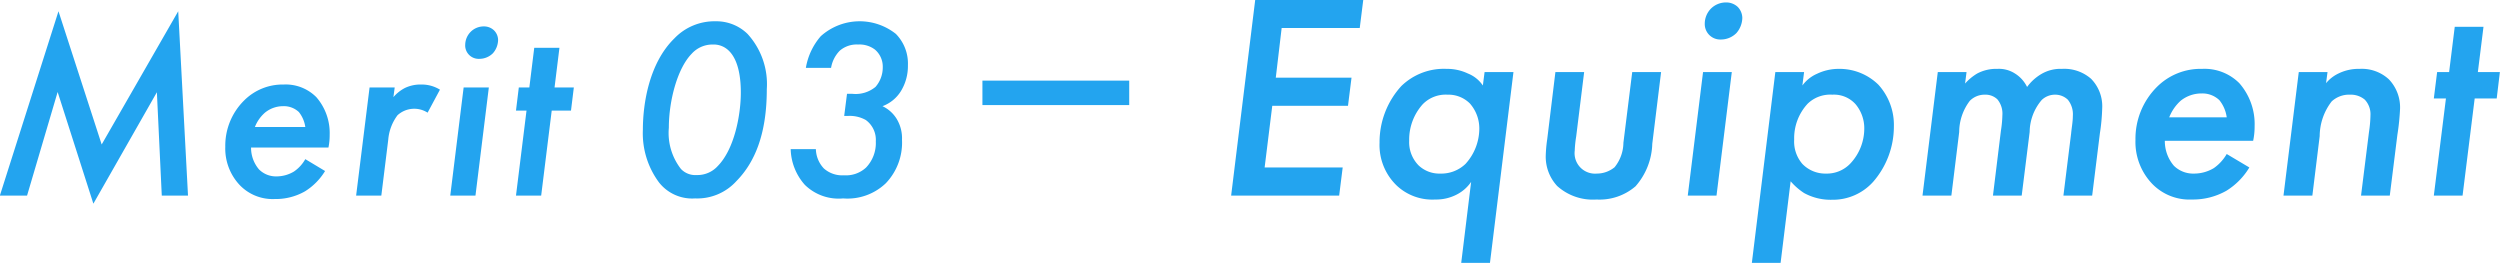
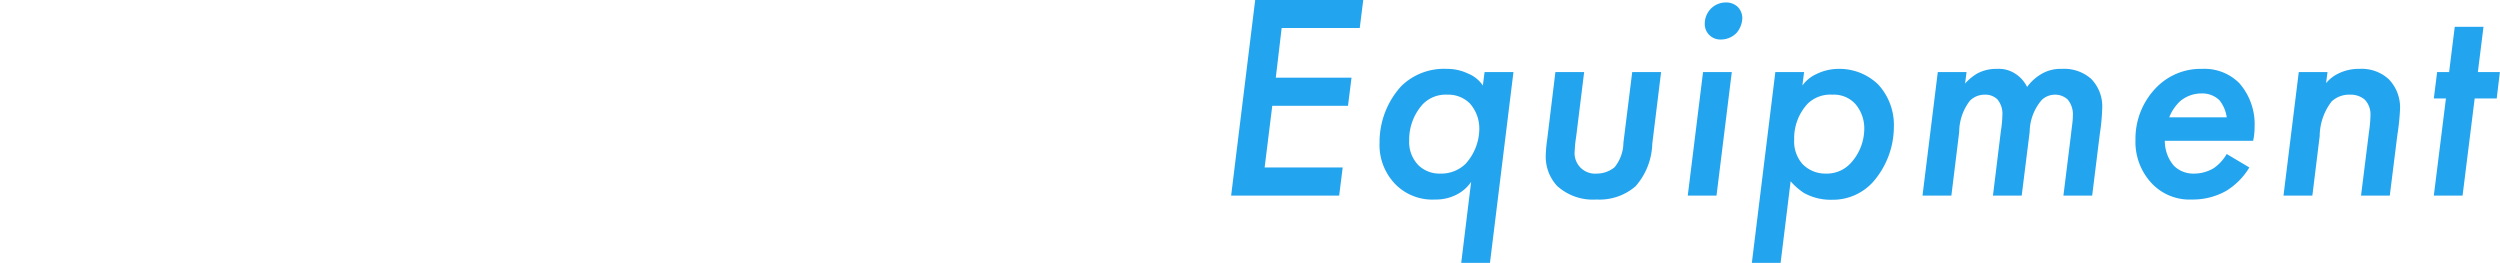
<svg xmlns="http://www.w3.org/2000/svg" id="family_merit_title_equipment.svg" width="204.372" height="21.5" viewBox="0 0 204.372 21.5">
  <defs>
    <style>
      .cls-1, .cls-2 {
        fill: #23a4ef;
      }

      .cls-1 {
        fill-rule: evenodd;
      }
    </style>
  </defs>
  <path id="Equipment" class="cls-1" d="M994.133,6090.4H985.3l-1.968,16h8.831l0.288-2.3H986.07l0.624-5.04h6.191l0.288-2.3h-6.191l0.48-4.06h6.383Zm9.777,7a2.647,2.647,0,0,0-1.22-.98,3.964,3.964,0,0,0-1.75-.38,4.983,4.983,0,0,0-3.7,1.41,6.793,6.793,0,0,0-1.775,4.63,4.59,4.59,0,0,0,1.415,3.51,4.238,4.238,0,0,0,3.141,1.13,3.651,3.651,0,0,0,1.76-.41,3.171,3.171,0,0,0,1.17-1.03l-0.81,6.62h2.35l1.92-15.6h-2.36Zm-2.9.75a2.478,2.478,0,0,1,1.84.72,3.085,3.085,0,0,1,.77,2.09,4.3,4.3,0,0,1-1.13,2.85,2.856,2.856,0,0,1-2.06.79,2.461,2.461,0,0,1-1.775-.67,2.7,2.7,0,0,1-.768-2.01,4.331,4.331,0,0,1,1.1-2.98A2.612,2.612,0,0,1,1001.01,6098.15Zm8.83-1.85-0.67,5.5a11.171,11.171,0,0,0-.12,1.36,3.518,3.518,0,0,0,.93,2.45,4.352,4.352,0,0,0,3.22,1.11,4.512,4.512,0,0,0,3.19-1.08,5.485,5.485,0,0,0,1.37-3.48l0.72-5.86h-2.36l-0.72,5.78a3.238,3.238,0,0,1-.72,2,2.293,2.293,0,0,1-1.46.52,1.671,1.671,0,0,1-1.8-1.87,9.393,9.393,0,0,1,.12-1.17l0.65-5.26h-2.35Zm12.07,0-1.25,10.1h2.35l1.25-10.1h-2.35Zm0.14-3.94a1.265,1.265,0,0,0,1.32,1.28,1.786,1.786,0,0,0,1.27-.53,1.948,1.948,0,0,0,.48-1.23,1.314,1.314,0,0,0-.38-0.91,1.373,1.373,0,0,0-.96-0.36,1.74,1.74,0,0,0-1.23.51A1.764,1.764,0,0,0,1022.05,6092.36Zm7.02,12.87a5.2,5.2,0,0,0,1.1.96,4.5,4.5,0,0,0,2.28.55,4.424,4.424,0,0,0,3.36-1.46,6.884,6.884,0,0,0,1.7-4.52,4.878,4.878,0,0,0-1.27-3.43,4.537,4.537,0,0,0-3.21-1.29,4.1,4.1,0,0,0-1.8.4,2.931,2.931,0,0,0-1.2.96l0.14-1.1h-2.35l-1.92,15.6h2.35Zm3.41-7.08a2.367,2.367,0,0,1,1.89.77,3.055,3.055,0,0,1,.72,2.04,4.169,4.169,0,0,1-1.15,2.83,2.644,2.644,0,0,1-1.99.81,2.6,2.6,0,0,1-1.92-.79,2.794,2.794,0,0,1-.67-1.99,4.142,4.142,0,0,1,1.1-2.93A2.649,2.649,0,0,1,1032.48,6098.15Zm7.37,8.25h2.36l0.64-5.2a4.229,4.229,0,0,1,.87-2.55,1.694,1.694,0,0,1,1.24-.5,1.4,1.4,0,0,1,1.01.38,1.827,1.827,0,0,1,.41,1.3,9.164,9.164,0,0,1-.12,1.27l-0.65,5.3h2.35l0.65-5.2a4.083,4.083,0,0,1,.99-2.62,1.567,1.567,0,0,1,1.1-.43,1.484,1.484,0,0,1,1.03.41,1.889,1.889,0,0,1,.41,1.34c0,0.46-.1.98-0.14,1.42l-0.63,5.08h2.35l0.63-5.08a16.128,16.128,0,0,0,.19-2.04,3.2,3.2,0,0,0-.91-2.43,3.326,3.326,0,0,0-2.38-.81,3.077,3.077,0,0,0-1.7.43,3.86,3.86,0,0,0-1.15,1.05,2.669,2.669,0,0,0-.99-1.1,2.424,2.424,0,0,0-1.44-.38,3.307,3.307,0,0,0-1.65.38,4.244,4.244,0,0,0-.99.82l0.12-.94h-2.35Zm24.87-3.4a3.618,3.618,0,0,1-1.05,1.15,3.126,3.126,0,0,1-1.61.45,2.247,2.247,0,0,1-1.66-.64,3.1,3.1,0,0,1-.74-2.04h7.22a5.522,5.522,0,0,0,.12-1.18,5.075,5.075,0,0,0-1.25-3.53,4.015,4.015,0,0,0-3.04-1.17,5.049,5.049,0,0,0-3.7,1.48,5.98,5.98,0,0,0-1.75,4.32,4.949,4.949,0,0,0,1.37,3.6,4.236,4.236,0,0,0,3.24,1.28,5.546,5.546,0,0,0,2.83-.72,5.667,5.667,0,0,0,1.87-1.9Zm-4.7-3a3.6,3.6,0,0,1,.93-1.35,2.7,2.7,0,0,1,1.71-.6,2,2,0,0,1,1.46.55,2.838,2.838,0,0,1,.6,1.4h-4.7Zm9.34,6.4h2.36l0.6-4.87a4.676,4.676,0,0,1,.98-2.83,2.093,2.093,0,0,1,1.51-.55,1.77,1.77,0,0,1,1.2.41,1.736,1.736,0,0,1,.46,1.29,9.958,9.958,0,0,1-.12,1.35l-0.65,5.2h2.35l0.62-4.96a18.825,18.825,0,0,0,.22-2.14,3.317,3.317,0,0,0-.91-2.4,3.261,3.261,0,0,0-2.4-.86,3.743,3.743,0,0,0-1.73.38,2.967,2.967,0,0,0-1.01.79l0.12-.91h-2.35Zm17.43-7.94,0.26-2.16h-1.8l0.46-3.7h-2.35l-0.46,3.7h-0.98l-0.27,2.16h0.99l-0.99,7.94H1084l0.99-7.94h1.8Z" transform="translate(-882.688 -6090.41)" />
-   <path id="Merit_03_のコピー" data-name="Merit 03 のコピー" class="cls-1" d="M884.9,6106.4l2.5-8.47,2.921,9.13,5.192-9.11,0.4,8.45h2.144l-0.8-15.07L891,6102.22l-3.531-10.89-4.792,15.07H884.9Zm22.746-2.98a3.018,3.018,0,0,1-.924,1.01,2.764,2.764,0,0,1-1.409.4,1.957,1.957,0,0,1-1.45-.57,2.717,2.717,0,0,1-.651-1.79h6.326a4.975,4.975,0,0,0,.1-1.03,4.459,4.459,0,0,0-1.093-3.09,3.53,3.53,0,0,0-2.669-1.03,4.446,4.446,0,0,0-3.237,1.31,5.2,5.2,0,0,0-1.534,3.78,4.355,4.355,0,0,0,1.2,3.15,3.725,3.725,0,0,0,2.837,1.12,4.832,4.832,0,0,0,2.48-.63,5.034,5.034,0,0,0,1.64-1.66Zm-4.119-2.63a3,3,0,0,1,.82-1.17,2.341,2.341,0,0,1,1.492-.53,1.781,1.781,0,0,1,1.282.48,2.523,2.523,0,0,1,.525,1.22H903.53Zm8.274,5.61h2.06l0.567-4.58a3.849,3.849,0,0,1,.757-1.99,2.026,2.026,0,0,1,2.459-.21l1.009-1.88a2.829,2.829,0,0,0-1.514-.42,2.941,2.941,0,0,0-1.345.28,3.151,3.151,0,0,0-.945.75l0.105-.79H912.9Zm8.789-8.84-1.093,8.84h2.06l1.093-8.84h-2.06Zm0.126-3.45a1.1,1.1,0,0,0,1.156,1.11,1.563,1.563,0,0,0,1.114-.46,1.687,1.687,0,0,0,.42-1.07,1.121,1.121,0,0,0-.336-0.8,1.174,1.174,0,0,0-.841-0.32,1.5,1.5,0,0,0-1.072.45A1.527,1.527,0,0,0,920.719,6094.11Zm8.65,5.34,0.232-1.89h-1.577l0.4-3.24h-2.06l-0.4,3.24H925.1l-0.231,1.89h0.861l-0.861,6.95h2.059l0.862-6.95h1.576Zm10.143,7.18a4.321,4.321,0,0,0,3.384-1.42c1.492-1.52,2.48-3.83,2.48-7.51a6.086,6.086,0,0,0-1.577-4.52,3.65,3.65,0,0,0-2.606-1.03,4.533,4.533,0,0,0-3.383,1.41c-2.039,2-2.565,5.28-2.565,7.46a6.722,6.722,0,0,0,1.325,4.31A3.443,3.443,0,0,0,939.512,6106.63Zm1.45-12.58a1.755,1.755,0,0,1,1.261.46c0.946,0.86,1.03,2.62,1.03,3.47,0,1.76-.5,4.6-1.892,6.01a2.244,2.244,0,0,1-1.723.73,1.613,1.613,0,0,1-1.282-.5,4.775,4.775,0,0,1-.988-3.36c0-2.21.694-4.86,1.871-6.06A2.282,2.282,0,0,1,940.962,6094.05Zm9.668,1.91a2.6,2.6,0,0,1,.715-1.41,2.106,2.106,0,0,1,1.492-.5,2.077,2.077,0,0,1,1.387.42,1.83,1.83,0,0,1,.631,1.45,2.409,2.409,0,0,1-.589,1.59,2.544,2.544,0,0,1-1.891.57h-0.442l-0.231,1.81h0.273a2.681,2.681,0,0,1,1.493.33,2,2,0,0,1,.819,1.75,2.89,2.89,0,0,1-.8,2.14,2.411,2.411,0,0,1-1.808.63,2.249,2.249,0,0,1-1.639-.56,2.382,2.382,0,0,1-.652-1.58h-2.059a4.548,4.548,0,0,0,1.156,2.92,3.942,3.942,0,0,0,3.131,1.11,4.53,4.53,0,0,0,3.489-1.24,4.8,4.8,0,0,0,1.324-3.55,3.059,3.059,0,0,0-.441-1.72,2.717,2.717,0,0,0-1.156-1.03,2.987,2.987,0,0,0,1.513-1.24,3.916,3.916,0,0,0,.567-2.1,3.453,3.453,0,0,0-.987-2.57,4.756,4.756,0,0,0-6.137.19,5.273,5.273,0,0,0-1.219,2.59h2.059Z" transform="translate(-882.688 -6090.41)" />
-   <rect id="長方形_1124_のコピー_9" data-name="長方形 1124 のコピー 9" class="cls-2" x="80.312" y="6.59" width="12" height="2" />
</svg>